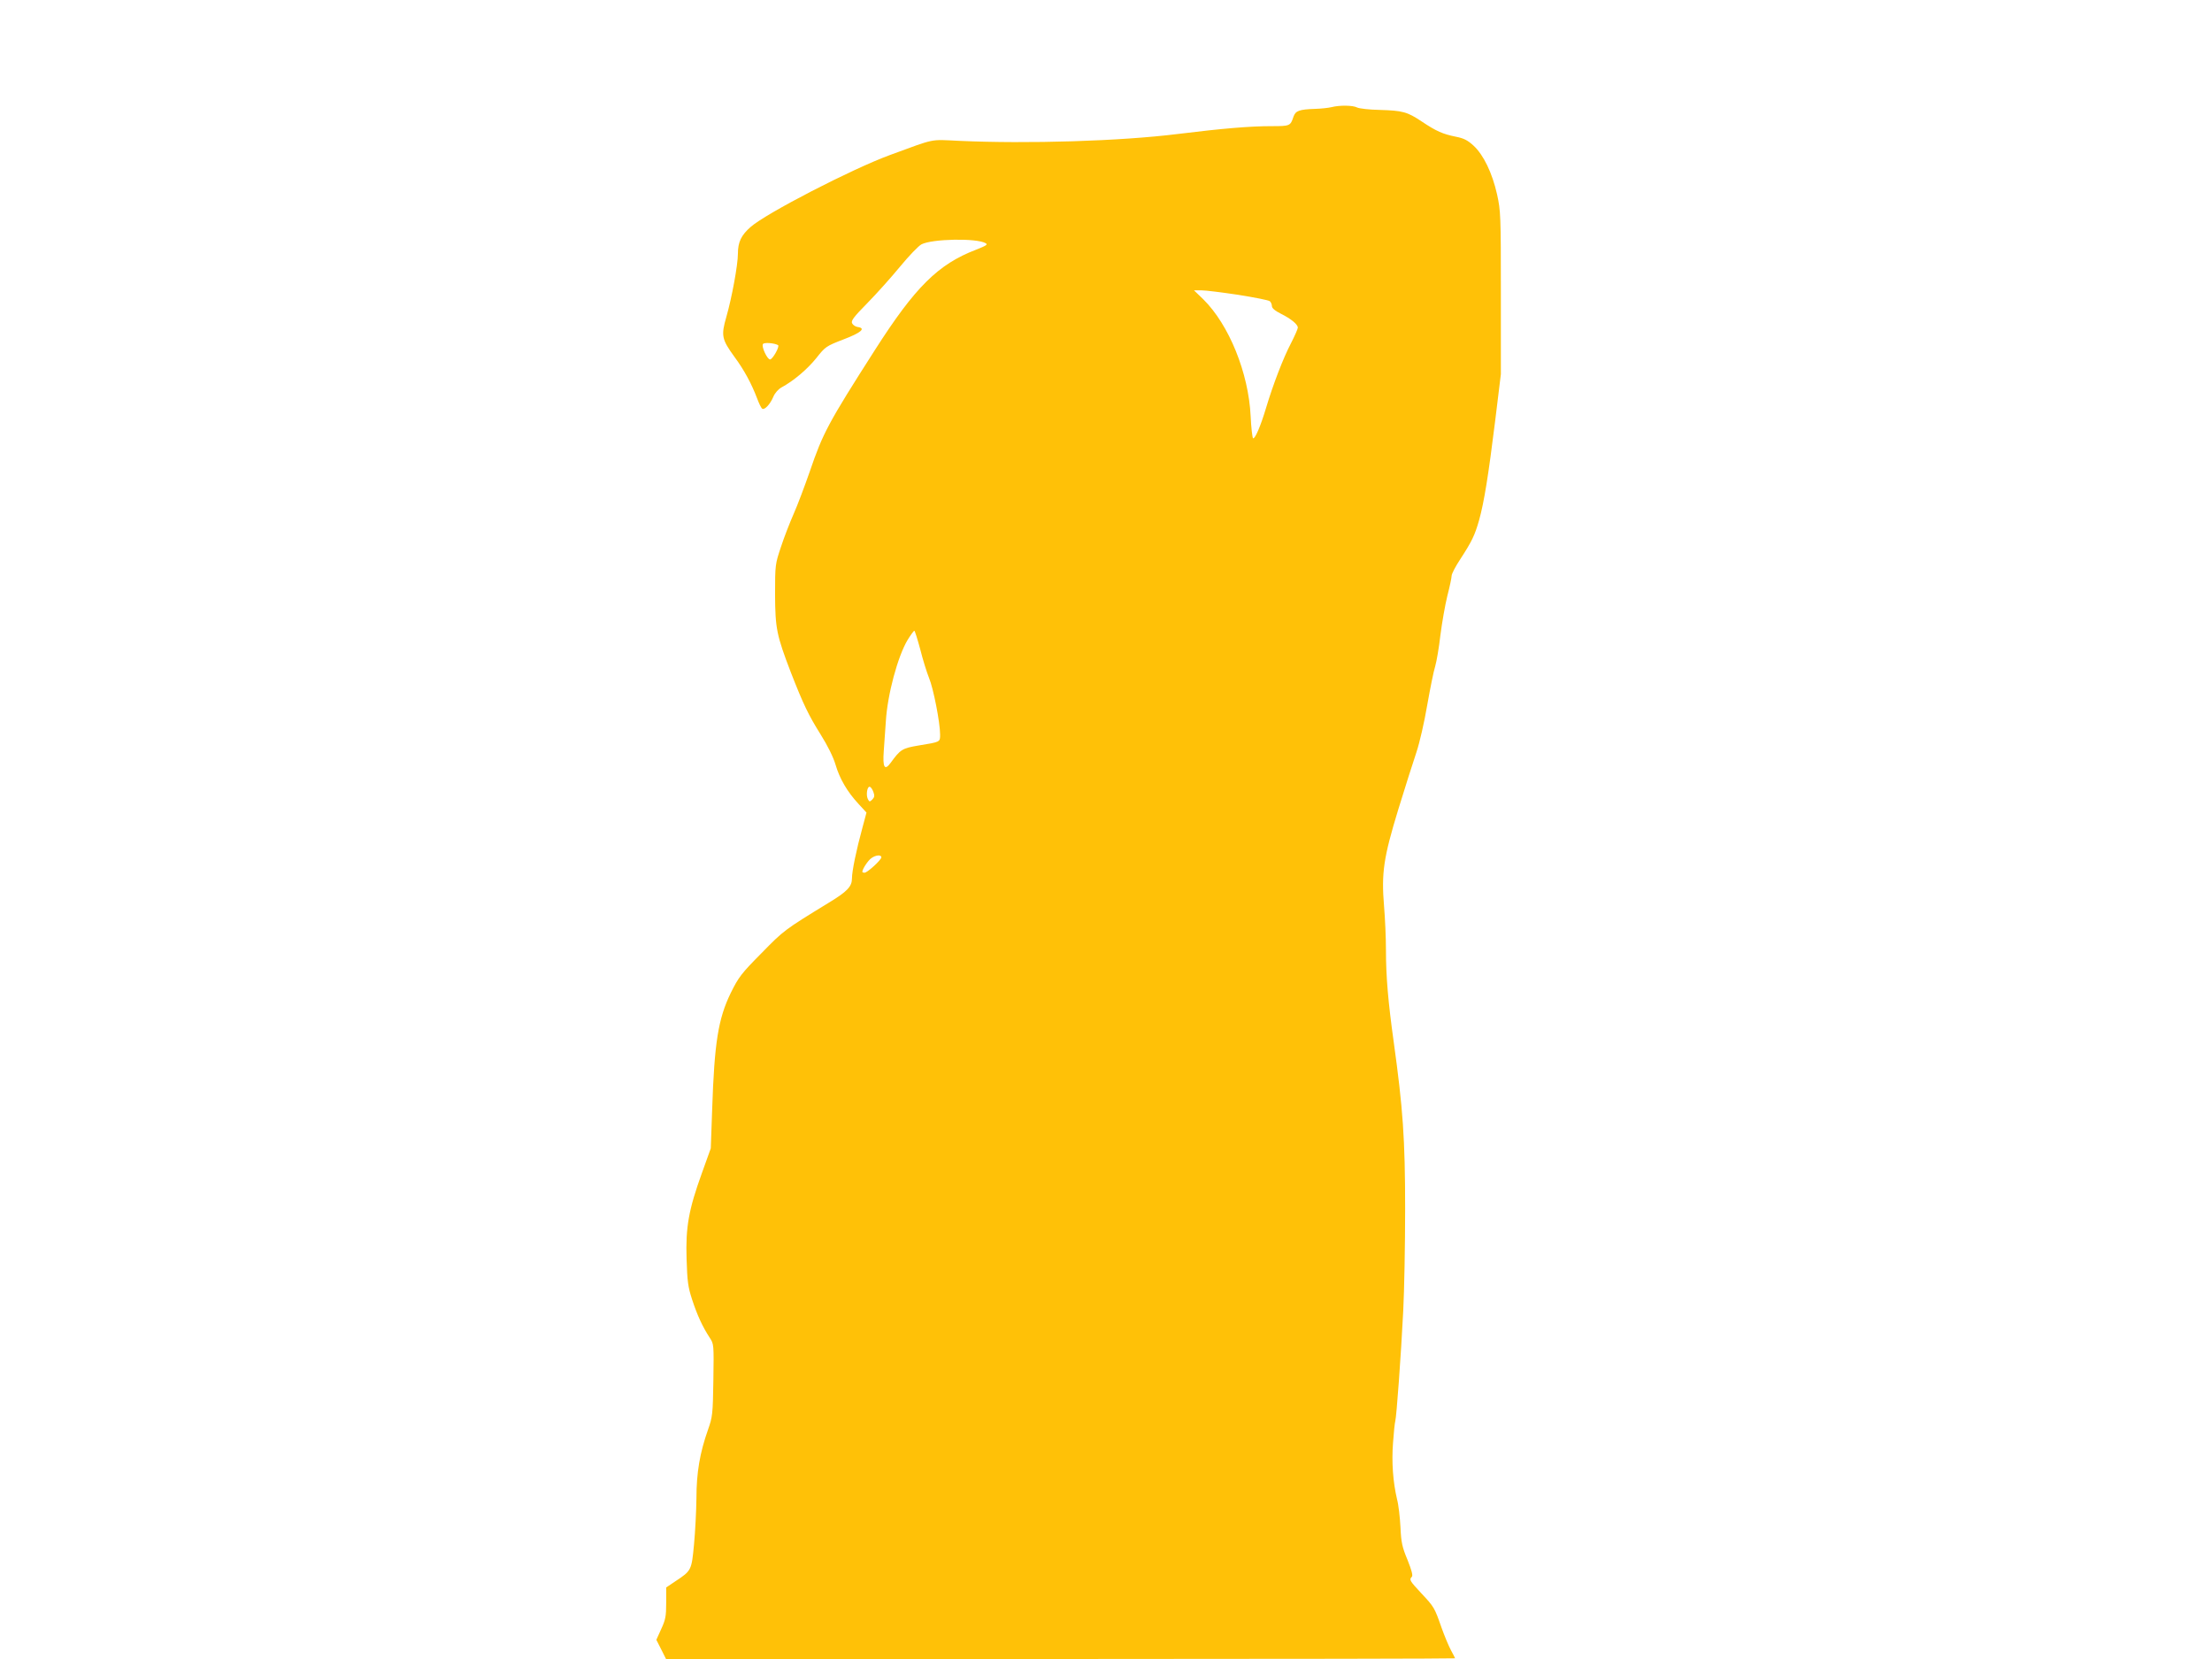
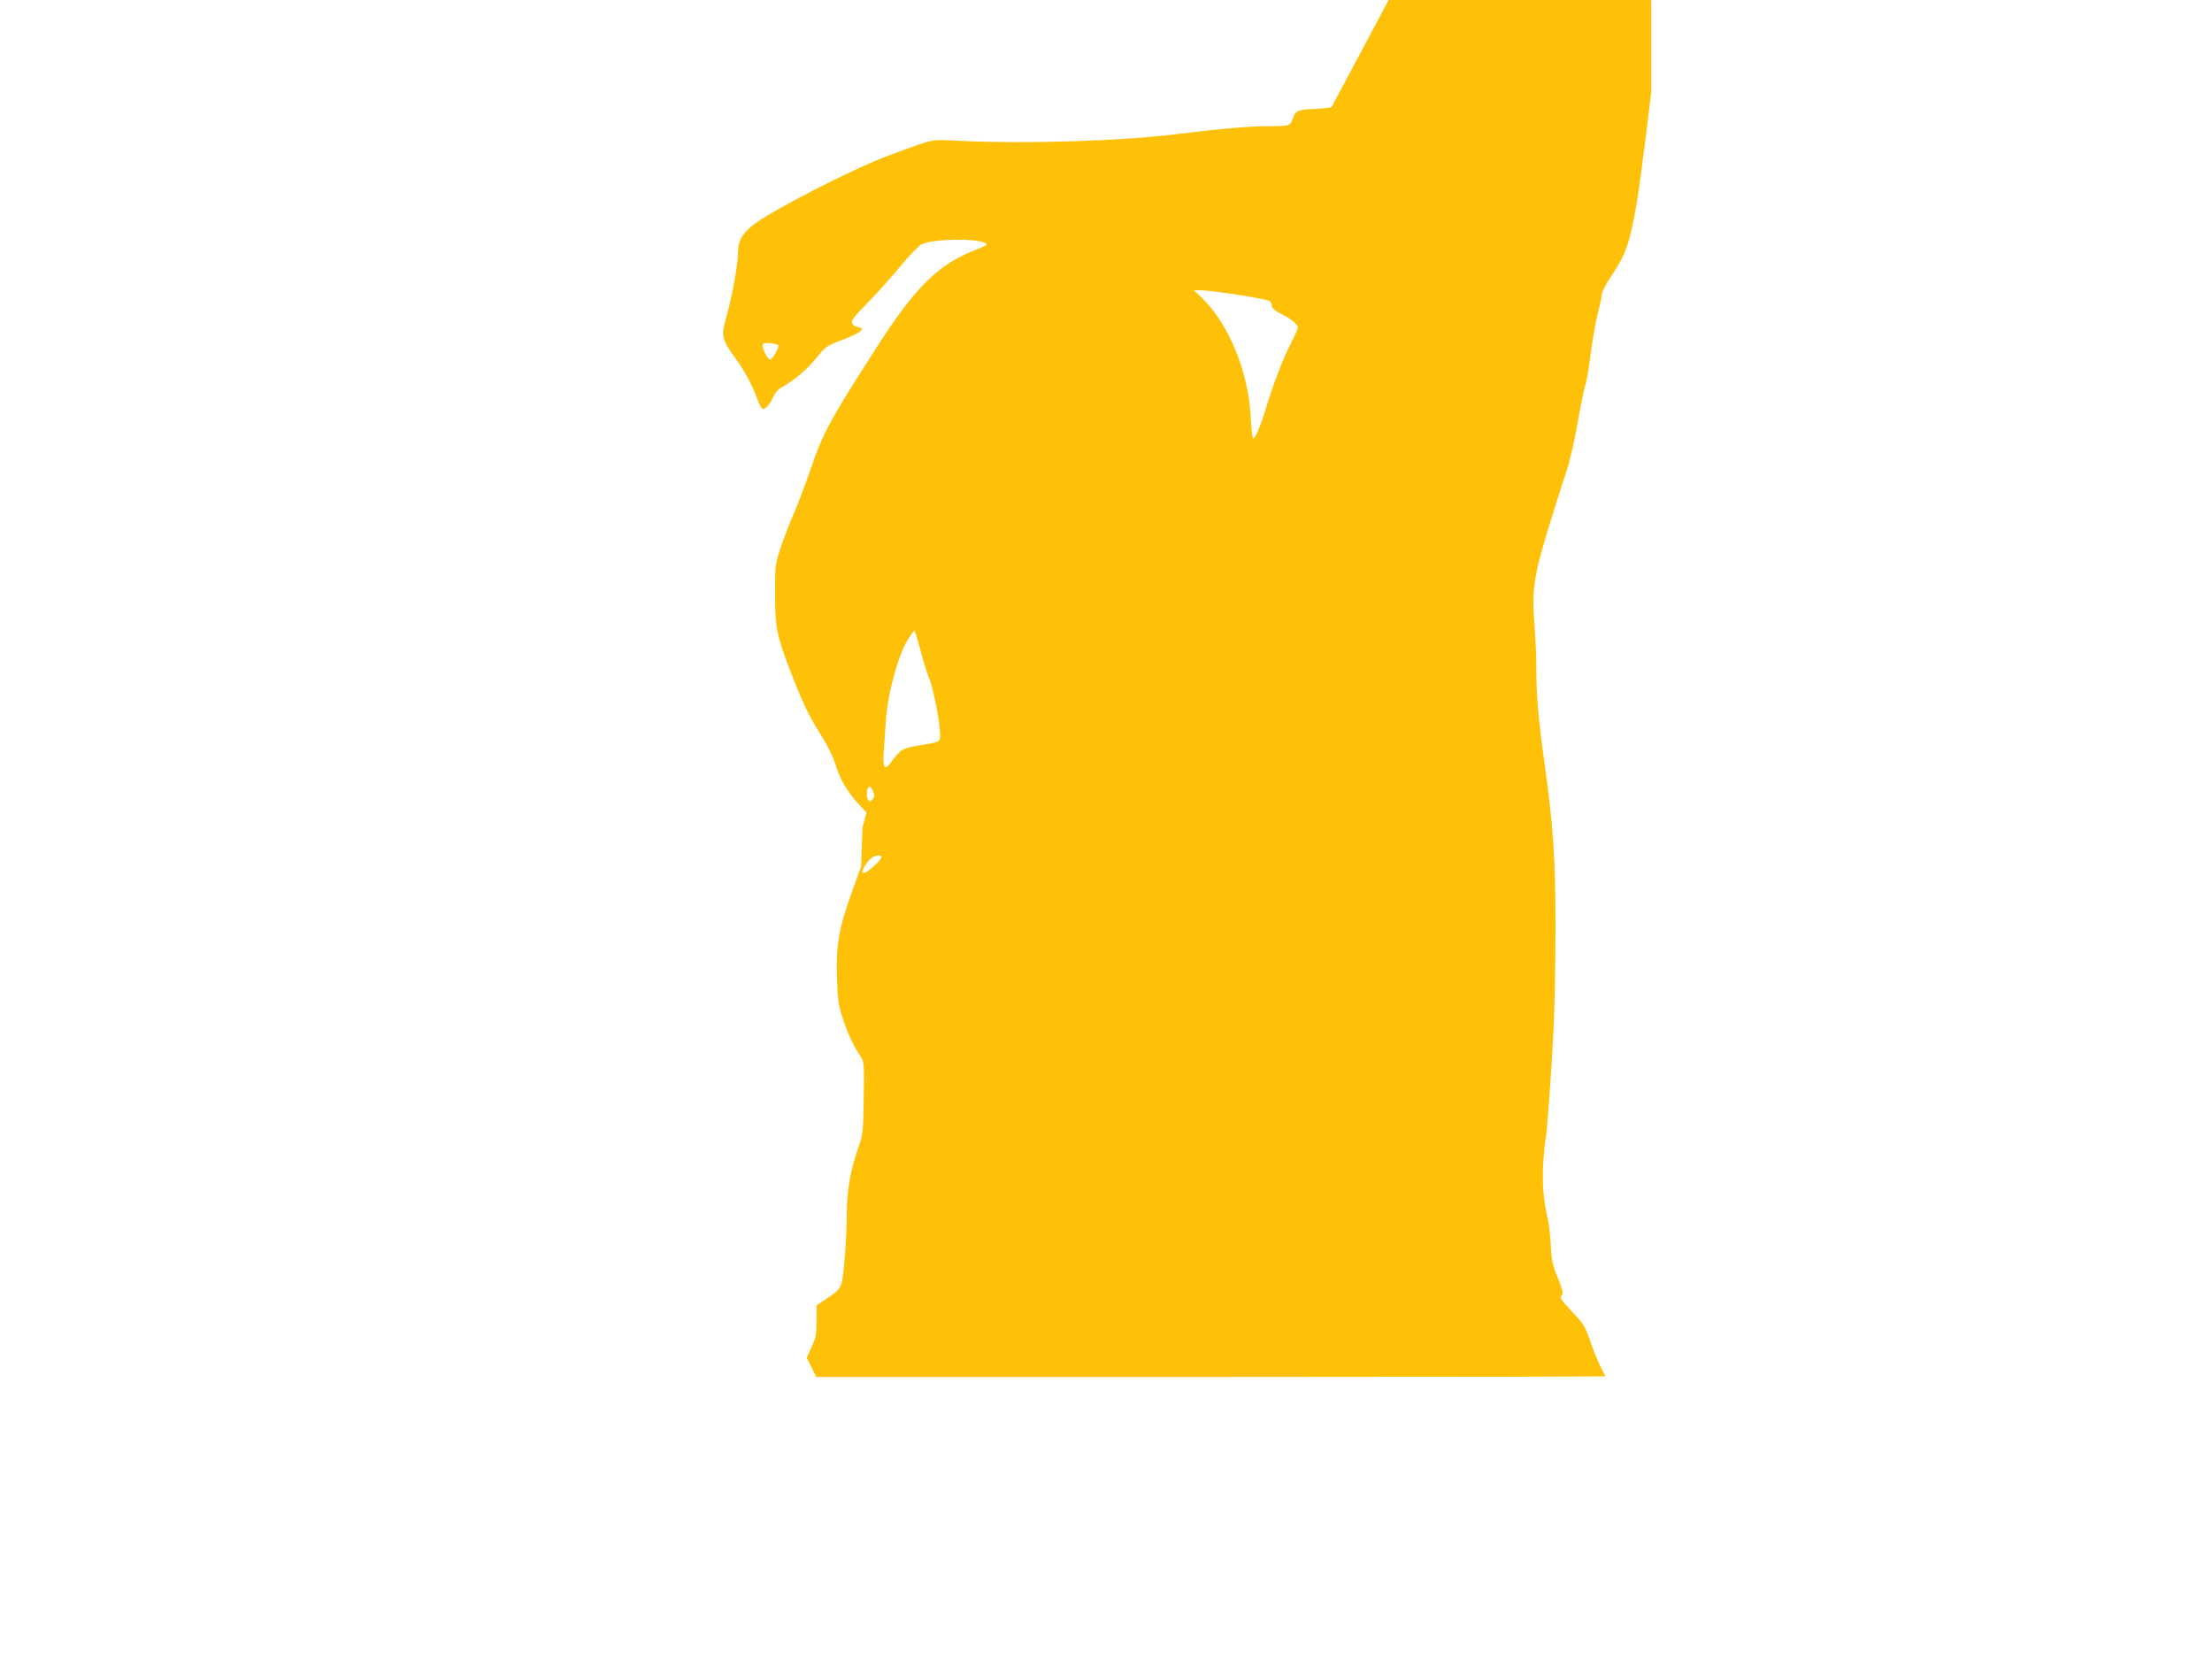
<svg xmlns="http://www.w3.org/2000/svg" version="1.0" width="1280pt" height="960pt" viewBox="0 0 1280 960" preserveAspectRatio="xMidYMid meet">
  <g transform="translate(0,960) scale(0.1,-0.1)" fill="#ffc107" stroke="none">
-     <path d="M7705 8980 c-16 -4 -59 -9 -95 -10 -92 -3 -113 -11 -125 -45 -18 -54 -20 -55 -128 -55 -124 0 -279 -13 -539 -45 -336 -42 -871 -58 -1268 -40 -173 8 -132 16 -400 -82 -223 -82 -716 -337 -806 -416 -55 -48 -74 -88 -74 -155 0 -64 -35 -255 -67 -366 -31 -108 -27 -129 47 -231 57 -77 99 -156 131 -240 11 -30 24 -57 30 -60 13 -9 46 26 64 69 9 22 29 44 47 54 72 39 149 105 201 169 53 67 57 70 158 109 103 39 132 65 81 72 -12 2 -26 11 -31 21 -8 14 8 36 88 117 53 54 139 150 190 212 51 62 106 119 123 128 61 32 319 37 371 7 15 -8 5 -14 -55 -38 -220 -84 -353 -217 -585 -580 -273 -427 -301 -481 -377 -703 -30 -86 -72 -198 -94 -247 -22 -50 -55 -135 -73 -190 -33 -99 -34 -102 -34 -275 1 -197 9 -236 91 -450 73 -187 102 -247 172 -359 42 -67 74 -132 87 -176 24 -82 68 -157 133 -227 l46 -50 -23 -86 c-36 -131 -61 -253 -61 -295 0 -47 -27 -76 -138 -143 -253 -155 -256 -157 -385 -289 -117 -118 -133 -139 -178 -230 -73 -150 -95 -287 -108 -675 l-8 -225 -51 -142 c-77 -213 -95 -314 -89 -498 4 -129 8 -162 32 -235 29 -89 61 -159 102 -221 24 -37 24 -38 21 -246 -3 -197 -5 -212 -31 -286 -47 -133 -67 -248 -67 -397 -1 -74 -7 -194 -14 -267 -14 -149 -15 -152 -106 -212 l-55 -37 0 -89 c0 -78 -4 -98 -29 -152 l-28 -62 28 -55 28 -56 2283 0 c1256 0 2283 2 2283 4 0 2 -11 23 -24 47 -13 24 -38 84 -55 132 -40 115 -43 119 -117 198 -66 71 -71 78 -54 95 7 7 -2 39 -25 97 -31 74 -37 101 -41 189 -3 57 -11 130 -20 163 -23 98 -32 213 -23 327 4 59 10 115 13 125 7 24 33 378 46 638 6 116 11 381 11 590 0 406 -13 583 -66 965 -32 230 -45 377 -45 532 0 70 -5 184 -11 254 -16 192 -3 281 82 559 39 127 86 275 105 331 19 57 46 175 63 275 17 96 37 196 46 224 8 27 22 108 30 179 9 71 27 174 40 227 14 54 25 106 25 117 0 11 22 54 50 96 67 103 84 138 109 226 29 104 54 260 93 575 l33 270 0 470 c0 449 -1 474 -22 570 -28 124 -78 229 -137 283 -34 31 -56 42 -102 51 -74 15 -112 31 -197 88 -84 56 -110 63 -244 67 -59 1 -118 8 -130 14 -24 13 -101 14 -148 2z m-540 -1086 c94 -15 176 -31 183 -37 6 -5 12 -18 12 -28 0 -12 17 -27 53 -45 58 -29 97 -61 97 -80 0 -7 -18 -48 -40 -91 -44 -84 -103 -237 -144 -374 -31 -104 -64 -181 -75 -175 -4 3 -11 61 -14 128 -12 250 -125 529 -274 676 l-54 52 43 0 c24 0 120 -12 213 -26z m-2663 -291 c12 -6 -31 -83 -46 -83 -16 0 -51 74 -41 89 6 11 66 6 87 -6z m823 -1760 c15 -60 38 -134 51 -166 25 -59 64 -259 64 -327 0 -44 4 -43 -125 -64 -95 -16 -105 -23 -161 -100 -35 -48 -47 -27 -40 68 3 44 9 122 12 171 9 155 69 377 126 472 18 29 35 53 39 53 3 0 18 -48 34 -107z m-271 -826 c8 -21 6 -31 -6 -43 -15 -15 -17 -15 -26 2 -12 24 -4 76 12 71 6 -2 15 -16 20 -30z m46 -378 c0 -15 -81 -89 -97 -89 -7 0 -13 2 -13 5 0 16 33 66 52 79 26 19 58 21 58 5z" />
+     <path d="M7705 8980 c-16 -4 -59 -9 -95 -10 -92 -3 -113 -11 -125 -45 -18 -54 -20 -55 -128 -55 -124 0 -279 -13 -539 -45 -336 -42 -871 -58 -1268 -40 -173 8 -132 16 -400 -82 -223 -82 -716 -337 -806 -416 -55 -48 -74 -88 -74 -155 0 -64 -35 -255 -67 -366 -31 -108 -27 -129 47 -231 57 -77 99 -156 131 -240 11 -30 24 -57 30 -60 13 -9 46 26 64 69 9 22 29 44 47 54 72 39 149 105 201 169 53 67 57 70 158 109 103 39 132 65 81 72 -12 2 -26 11 -31 21 -8 14 8 36 88 117 53 54 139 150 190 212 51 62 106 119 123 128 61 32 319 37 371 7 15 -8 5 -14 -55 -38 -220 -84 -353 -217 -585 -580 -273 -427 -301 -481 -377 -703 -30 -86 -72 -198 -94 -247 -22 -50 -55 -135 -73 -190 -33 -99 -34 -102 -34 -275 1 -197 9 -236 91 -450 73 -187 102 -247 172 -359 42 -67 74 -132 87 -176 24 -82 68 -157 133 -227 l46 -50 -23 -86 l-8 -225 -51 -142 c-77 -213 -95 -314 -89 -498 4 -129 8 -162 32 -235 29 -89 61 -159 102 -221 24 -37 24 -38 21 -246 -3 -197 -5 -212 -31 -286 -47 -133 -67 -248 -67 -397 -1 -74 -7 -194 -14 -267 -14 -149 -15 -152 -106 -212 l-55 -37 0 -89 c0 -78 -4 -98 -29 -152 l-28 -62 28 -55 28 -56 2283 0 c1256 0 2283 2 2283 4 0 2 -11 23 -24 47 -13 24 -38 84 -55 132 -40 115 -43 119 -117 198 -66 71 -71 78 -54 95 7 7 -2 39 -25 97 -31 74 -37 101 -41 189 -3 57 -11 130 -20 163 -23 98 -32 213 -23 327 4 59 10 115 13 125 7 24 33 378 46 638 6 116 11 381 11 590 0 406 -13 583 -66 965 -32 230 -45 377 -45 532 0 70 -5 184 -11 254 -16 192 -3 281 82 559 39 127 86 275 105 331 19 57 46 175 63 275 17 96 37 196 46 224 8 27 22 108 30 179 9 71 27 174 40 227 14 54 25 106 25 117 0 11 22 54 50 96 67 103 84 138 109 226 29 104 54 260 93 575 l33 270 0 470 c0 449 -1 474 -22 570 -28 124 -78 229 -137 283 -34 31 -56 42 -102 51 -74 15 -112 31 -197 88 -84 56 -110 63 -244 67 -59 1 -118 8 -130 14 -24 13 -101 14 -148 2z m-540 -1086 c94 -15 176 -31 183 -37 6 -5 12 -18 12 -28 0 -12 17 -27 53 -45 58 -29 97 -61 97 -80 0 -7 -18 -48 -40 -91 -44 -84 -103 -237 -144 -374 -31 -104 -64 -181 -75 -175 -4 3 -11 61 -14 128 -12 250 -125 529 -274 676 l-54 52 43 0 c24 0 120 -12 213 -26z m-2663 -291 c12 -6 -31 -83 -46 -83 -16 0 -51 74 -41 89 6 11 66 6 87 -6z m823 -1760 c15 -60 38 -134 51 -166 25 -59 64 -259 64 -327 0 -44 4 -43 -125 -64 -95 -16 -105 -23 -161 -100 -35 -48 -47 -27 -40 68 3 44 9 122 12 171 9 155 69 377 126 472 18 29 35 53 39 53 3 0 18 -48 34 -107z m-271 -826 c8 -21 6 -31 -6 -43 -15 -15 -17 -15 -26 2 -12 24 -4 76 12 71 6 -2 15 -16 20 -30z m46 -378 c0 -15 -81 -89 -97 -89 -7 0 -13 2 -13 5 0 16 33 66 52 79 26 19 58 21 58 5z" />
  </g>
</svg>